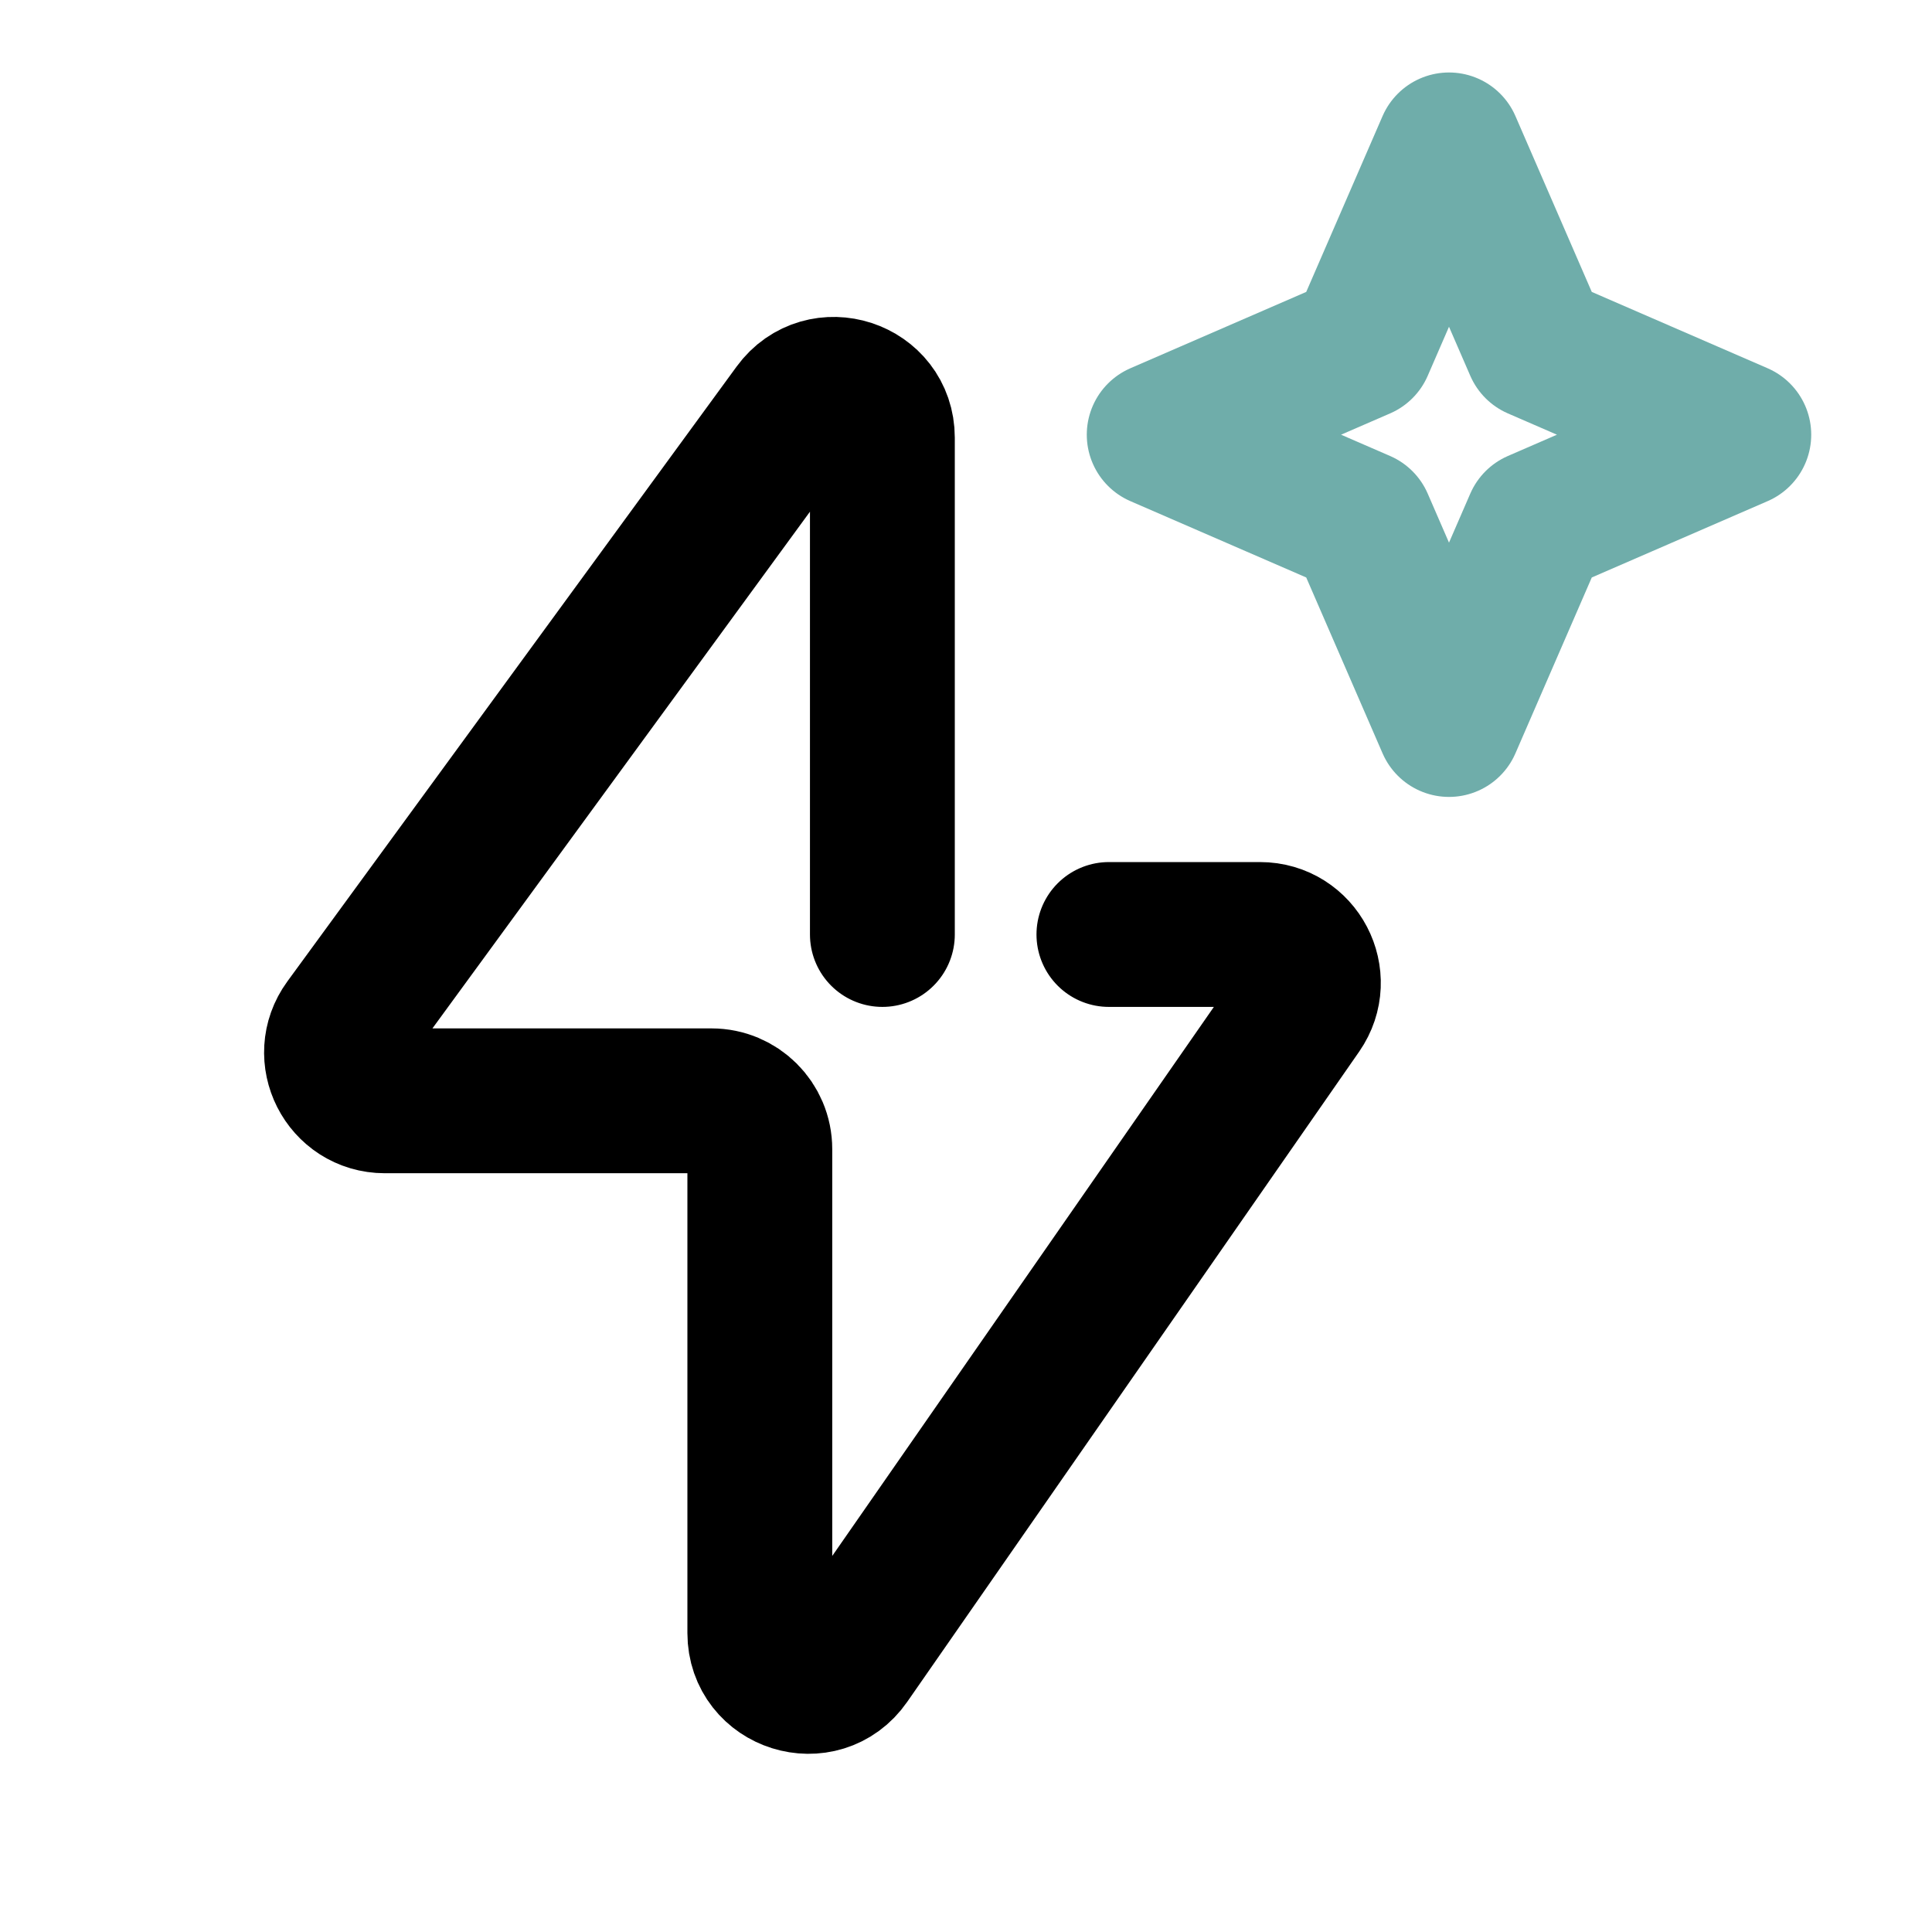
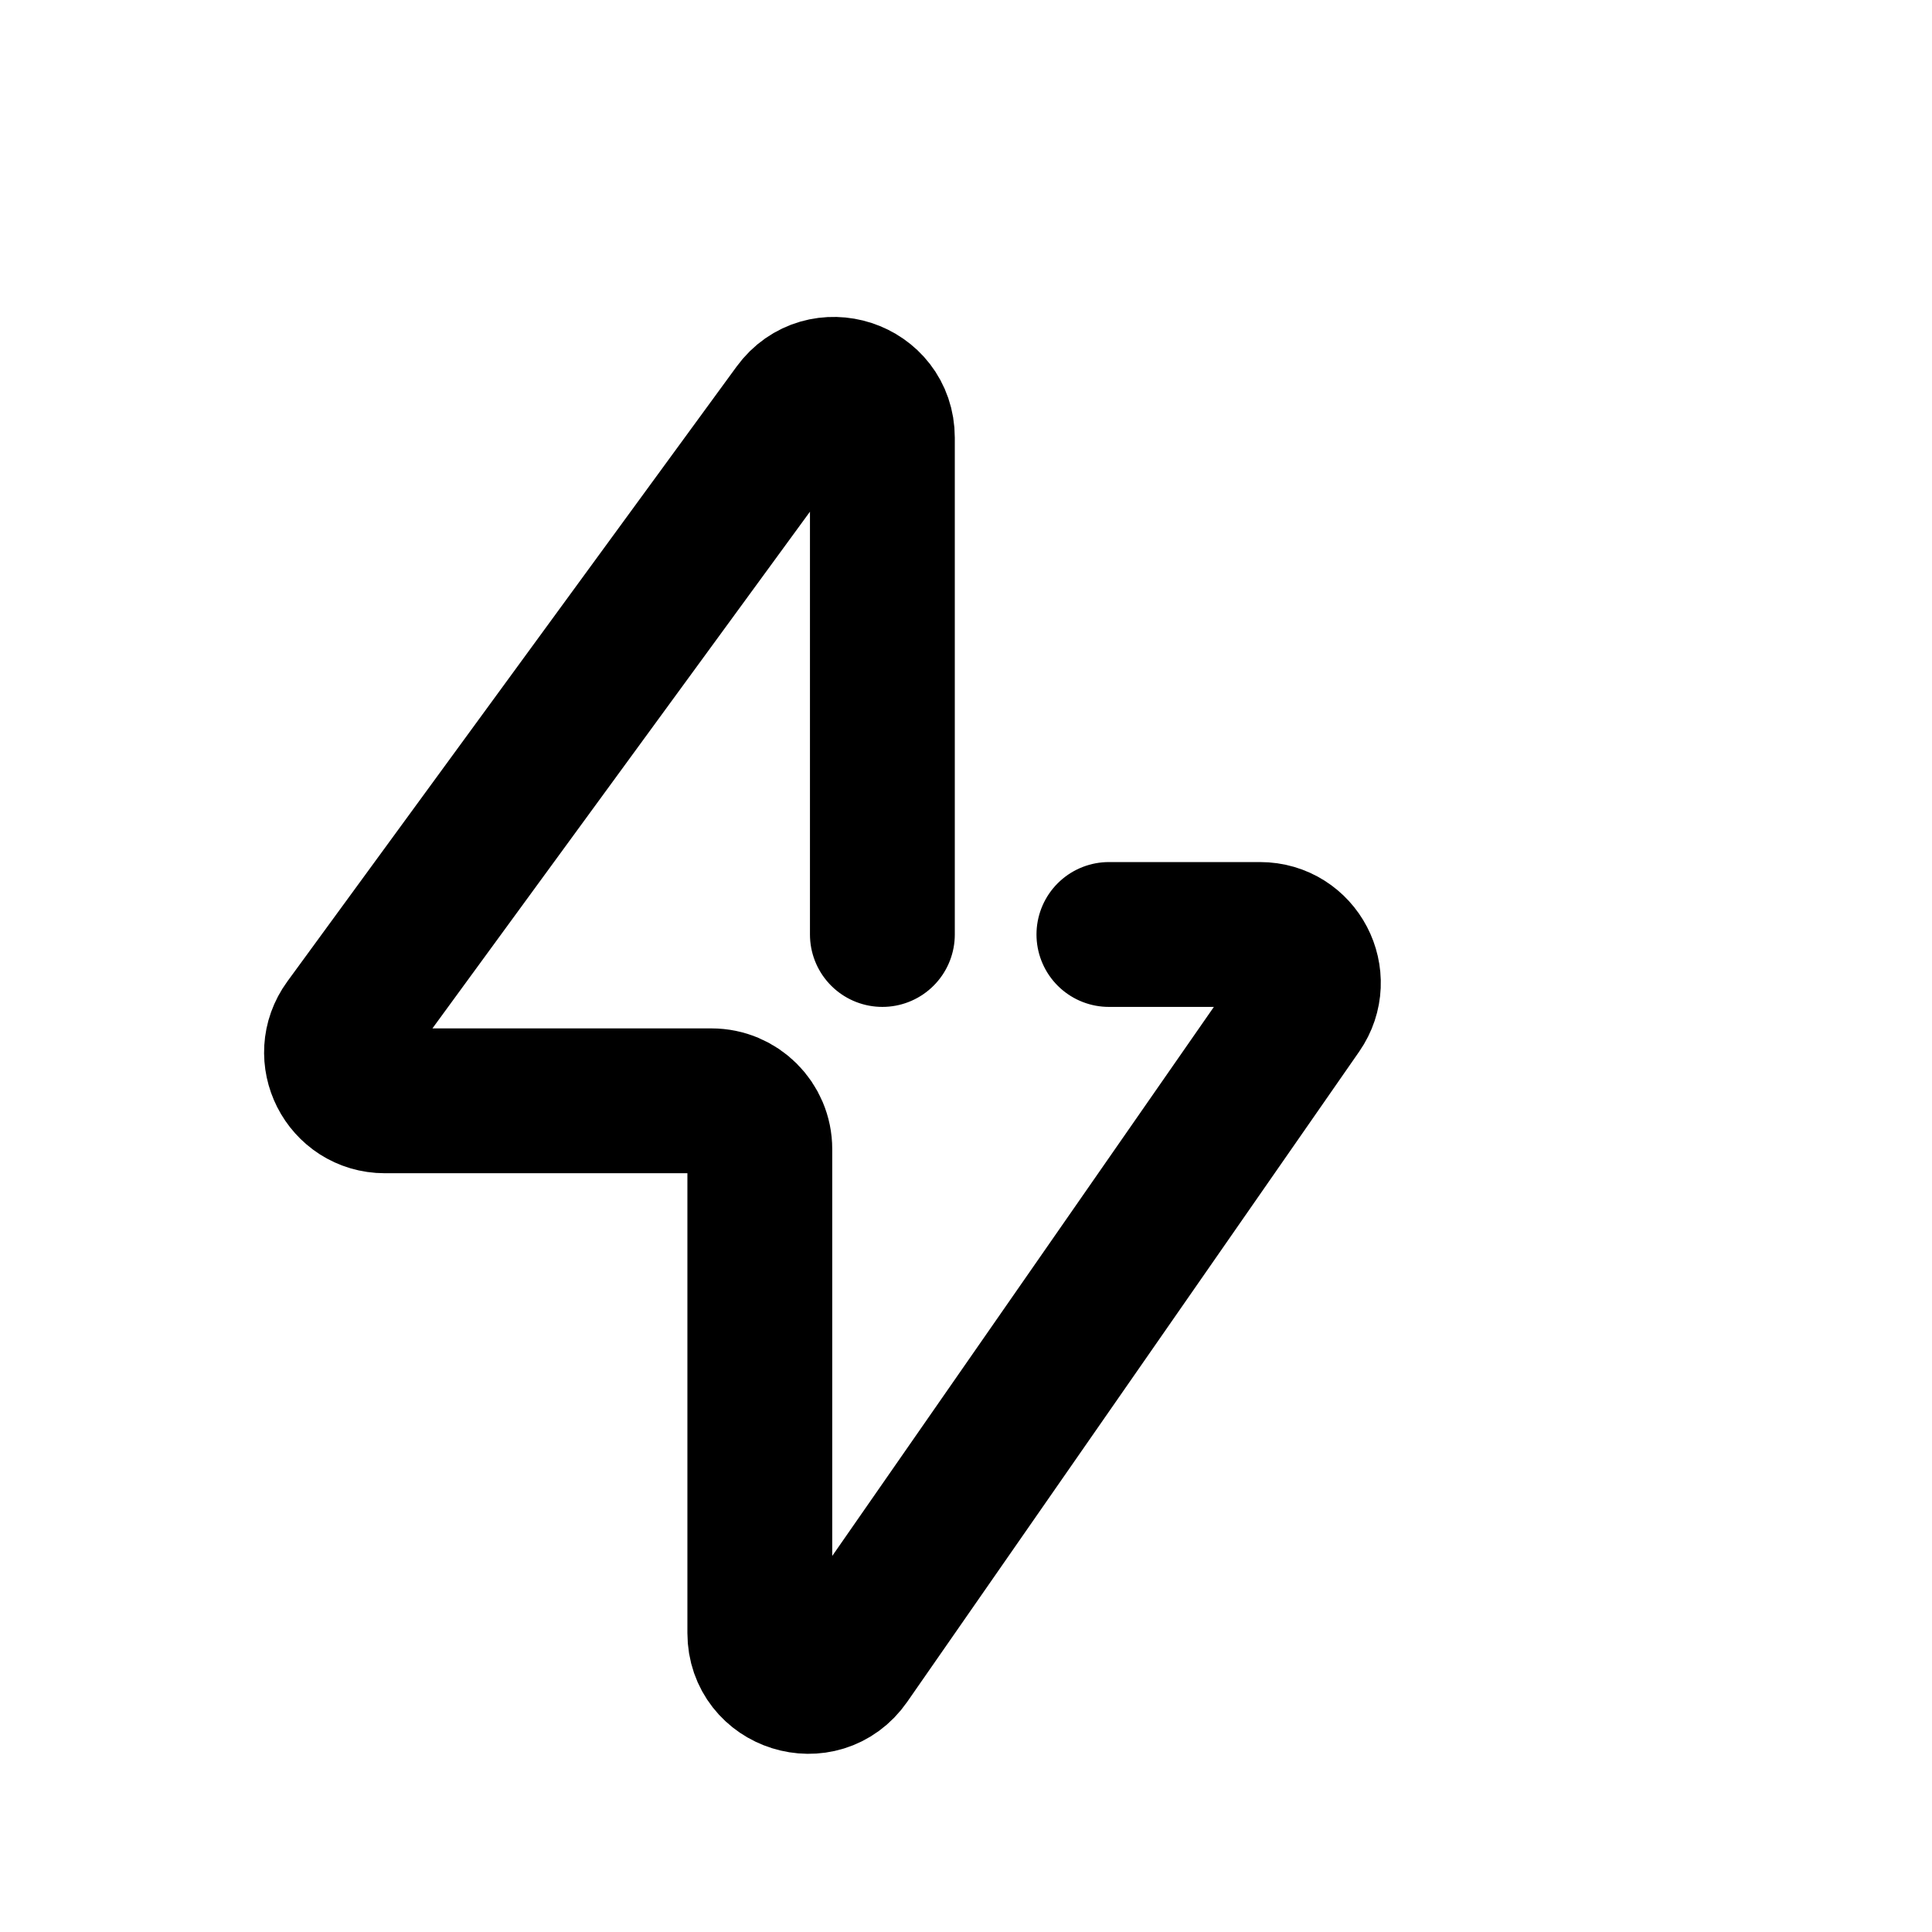
<svg xmlns="http://www.w3.org/2000/svg" width="32" height="32" viewBox="0 0 32 32" fill="none">
  <path d="M14.615 15.478V7.25C14.615 6.476 13.626 6.154 13.17 6.778L5.729 16.962C5.343 17.49 5.72 18.233 6.375 18.233H11.785C12.226 18.233 12.585 18.591 12.585 19.033L12.585 27.048C12.585 27.831 13.594 28.148 14.041 27.504L21.527 16.734C21.895 16.203 21.516 15.478 20.87 15.478H18.367" stroke="black" stroke-width="2.399" stroke-linecap="round" stroke-linejoin="round" />
-   <path d="M24 2.4L25.453 5.747L28.8 7.2L25.453 8.653L24 12L22.547 8.653L19.2 7.2L22.547 5.747L24 2.4Z" stroke="#6FADAA" stroke-width="2.399" stroke-linejoin="round" />
</svg>